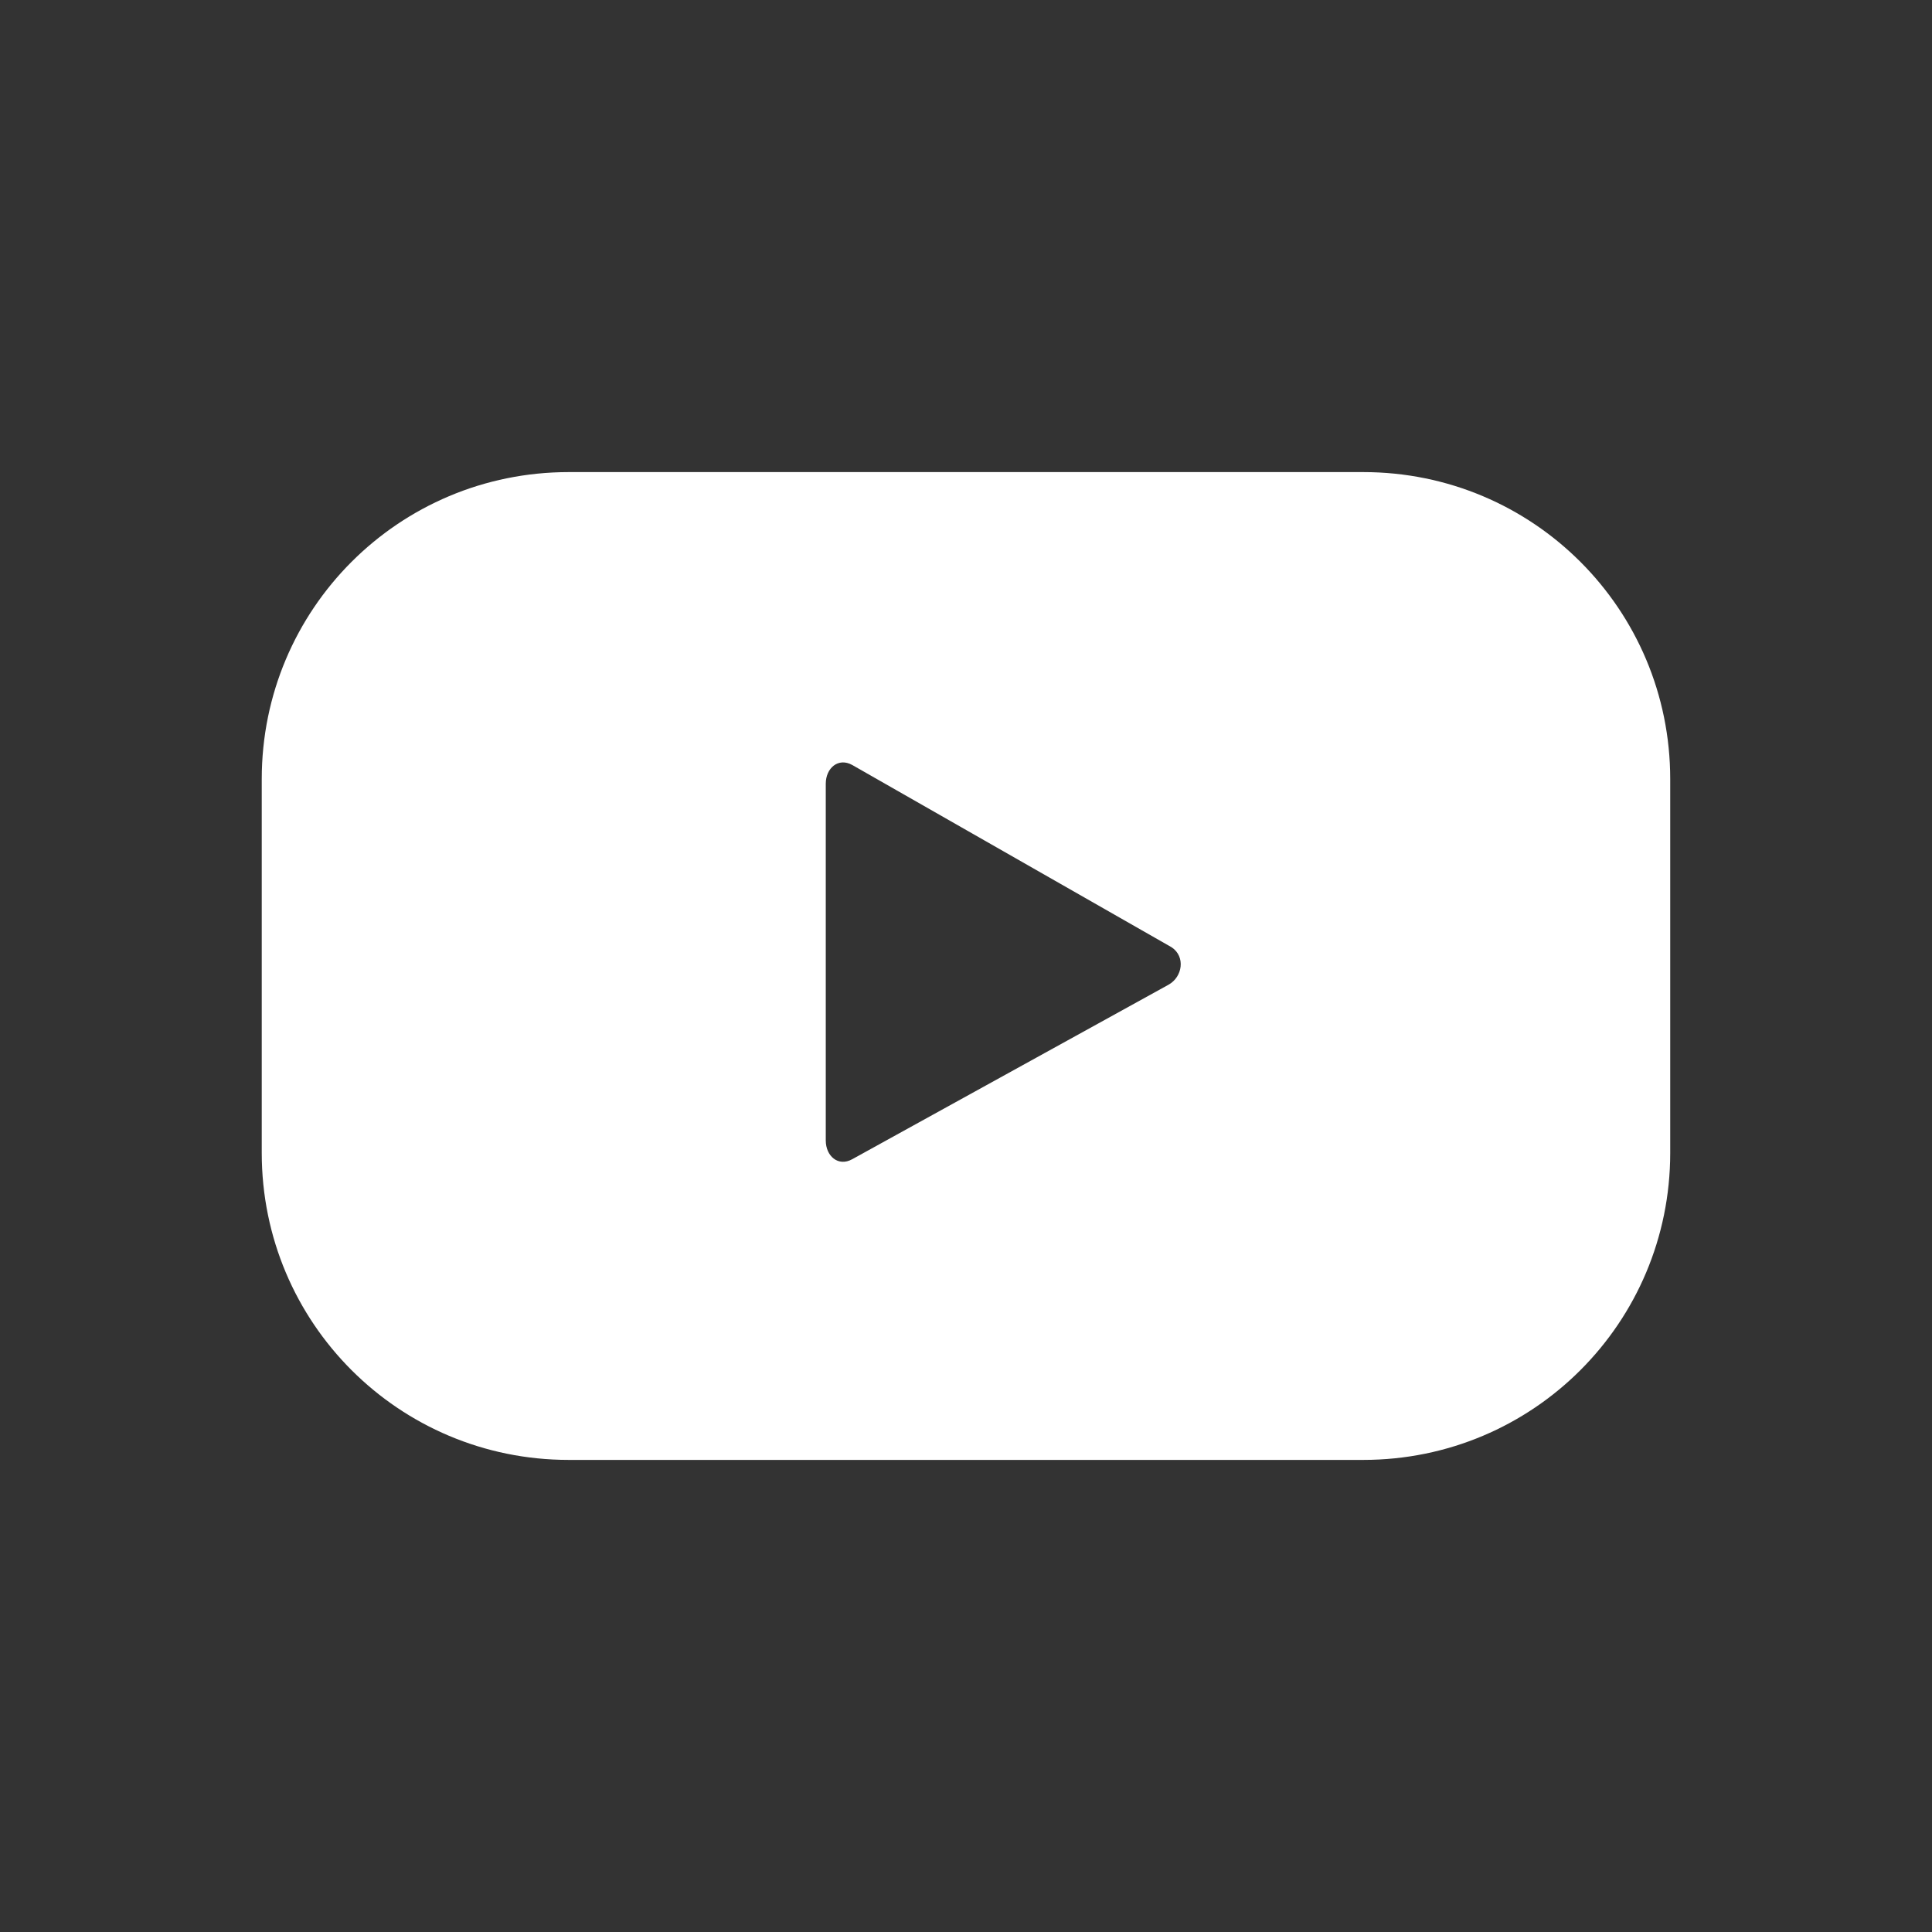
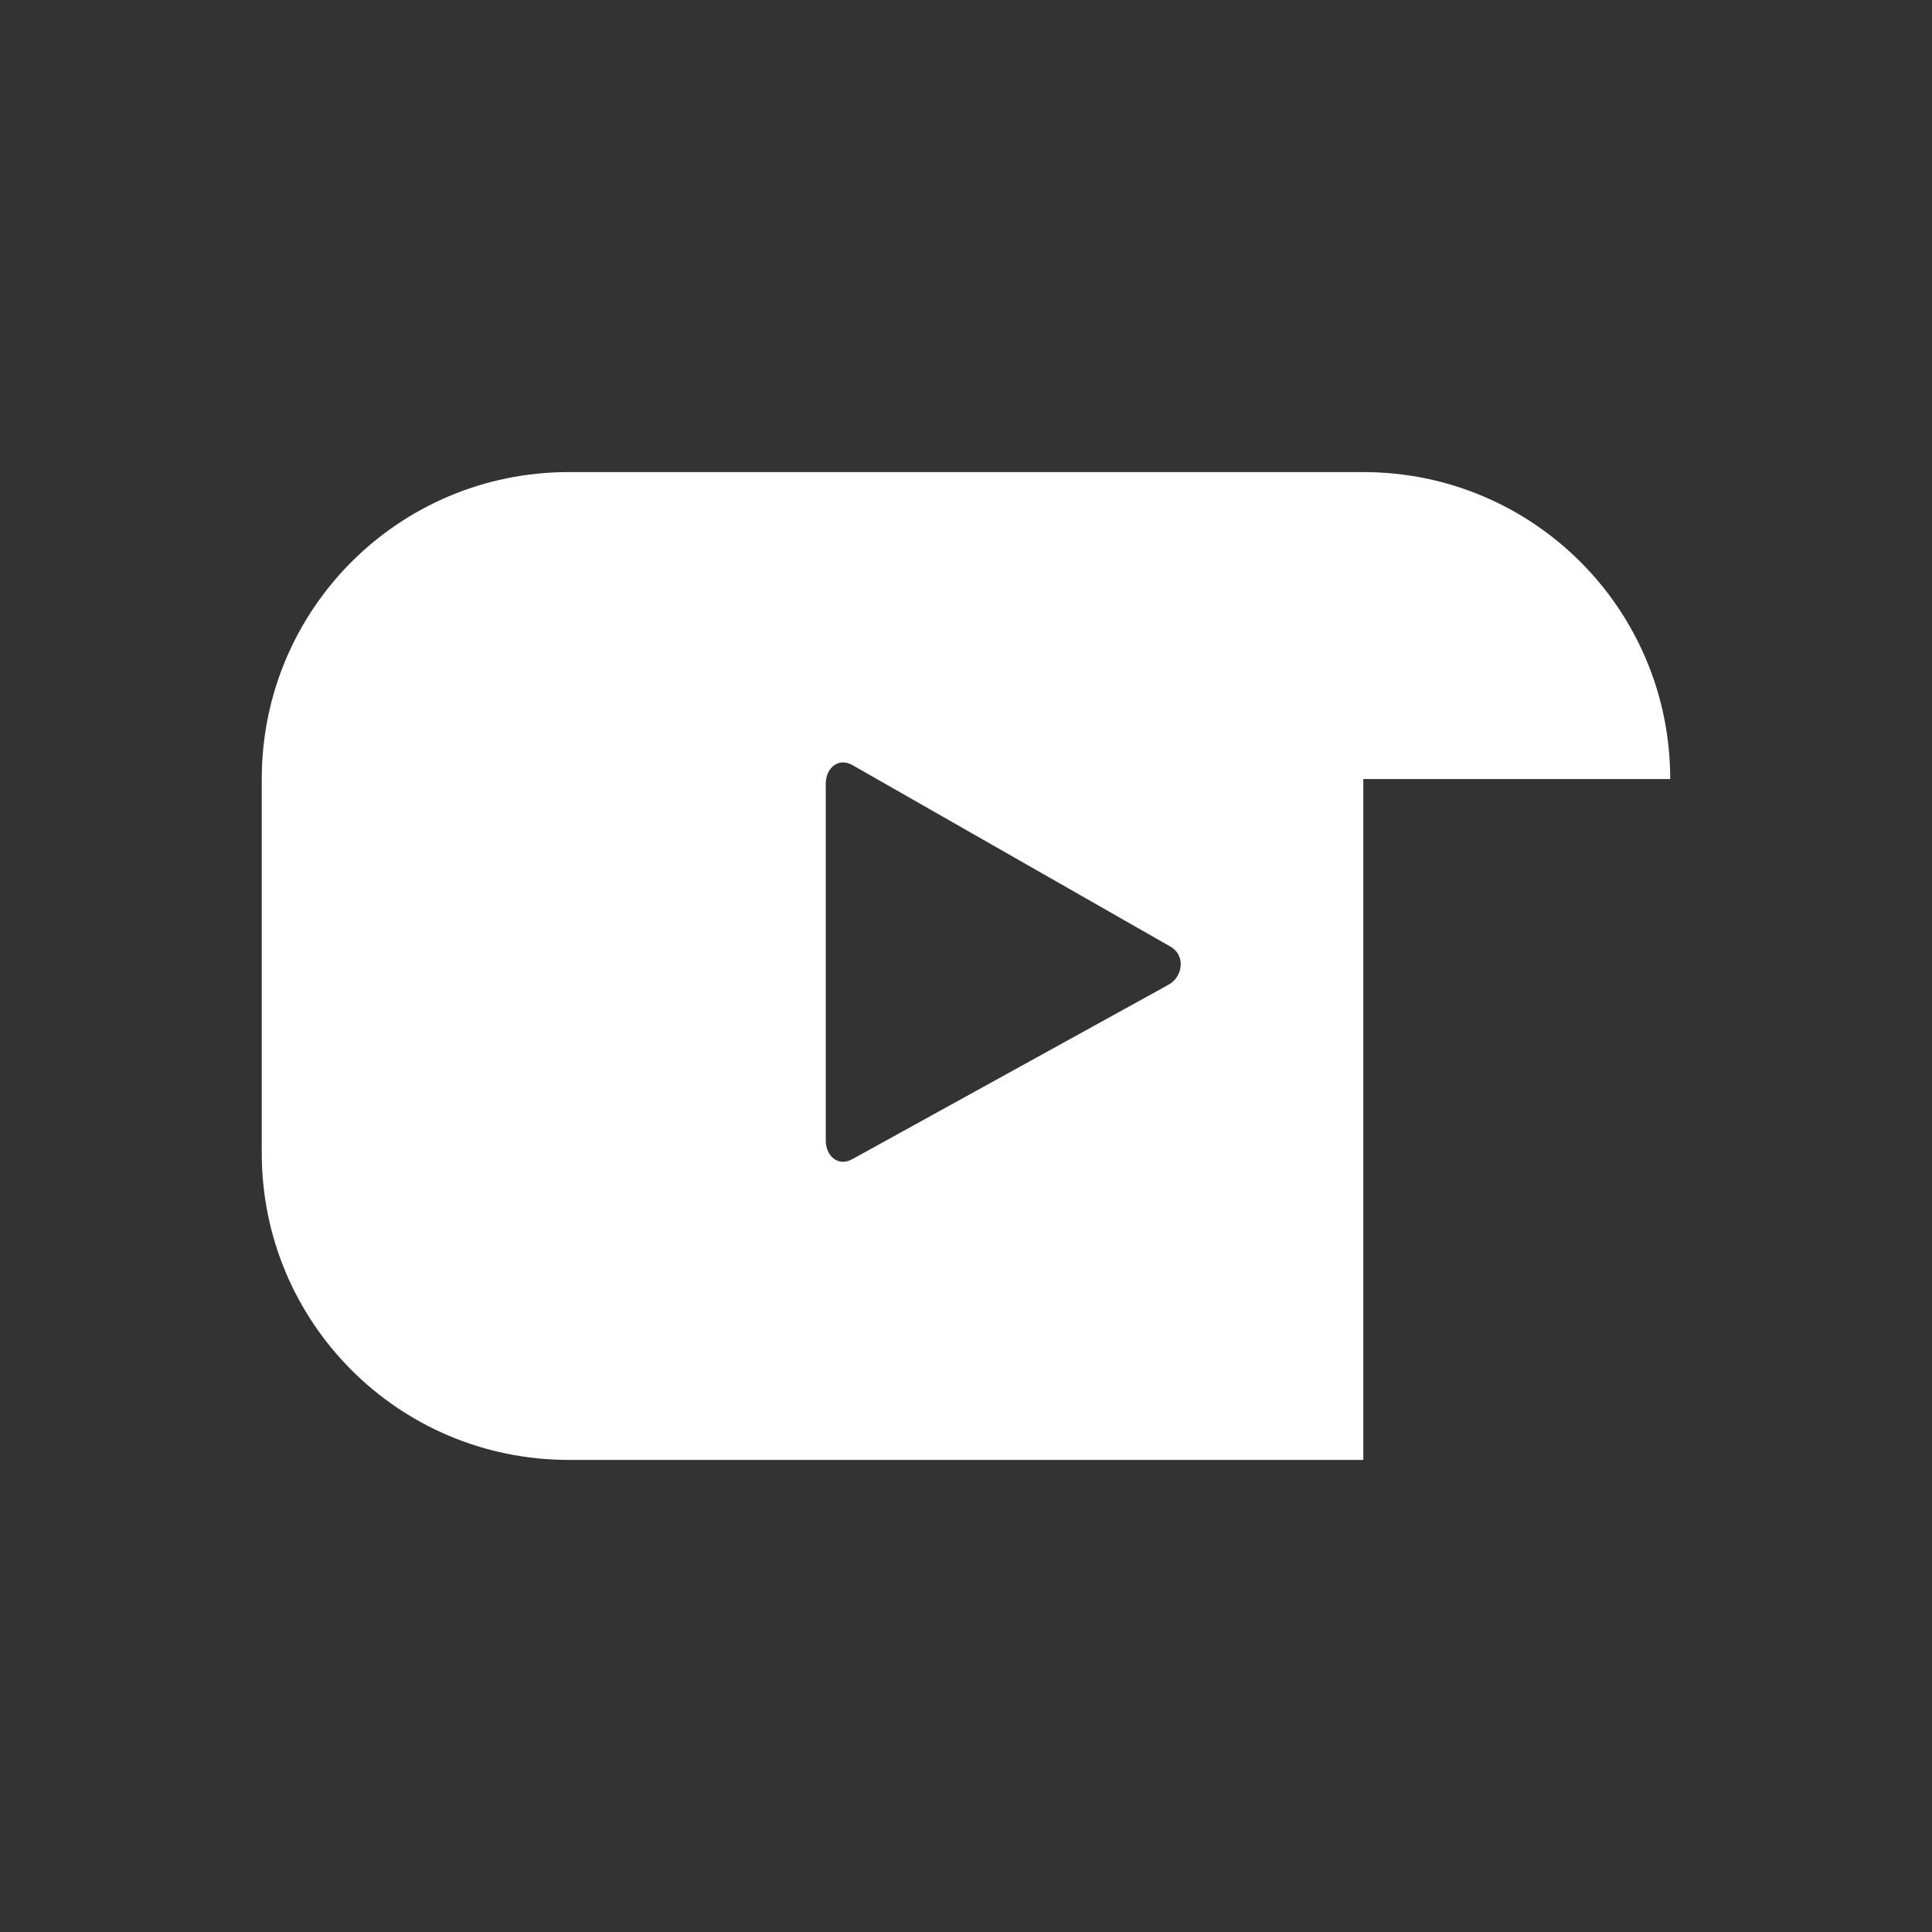
<svg xmlns="http://www.w3.org/2000/svg" width="48" height="48" viewBox="0 0 48 48" fill="none">
  <rect x="0" y="0" width="48" height="48" fill="#333333" stroke="none" />
-   <path d="M41.496 19.355C41.496 15.136 38.09 11.729 33.871 11.729H14.129C9.909 11.729 6.503 15.136 6.503 19.355V28.645C6.503 32.864 9.909 36.271 14.129 36.271H33.871C38.09 36.271 41.496 32.864 41.496 28.645V19.355ZM29.032 24.465L21.174 28.8C20.826 28.994 20.516 28.723 20.516 28.335V19.471C20.516 19.084 20.826 18.813 21.174 19.006L29.109 23.535C29.458 23.768 29.38 24.271 29.032 24.465Z" fill="white" />
+   <path d="M41.496 19.355C41.496 15.136 38.09 11.729 33.871 11.729H14.129C9.909 11.729 6.503 15.136 6.503 19.355V28.645C6.503 32.864 9.909 36.271 14.129 36.271H33.871V19.355ZM29.032 24.465L21.174 28.8C20.826 28.994 20.516 28.723 20.516 28.335V19.471C20.516 19.084 20.826 18.813 21.174 19.006L29.109 23.535C29.458 23.768 29.38 24.271 29.032 24.465Z" fill="white" />
</svg>